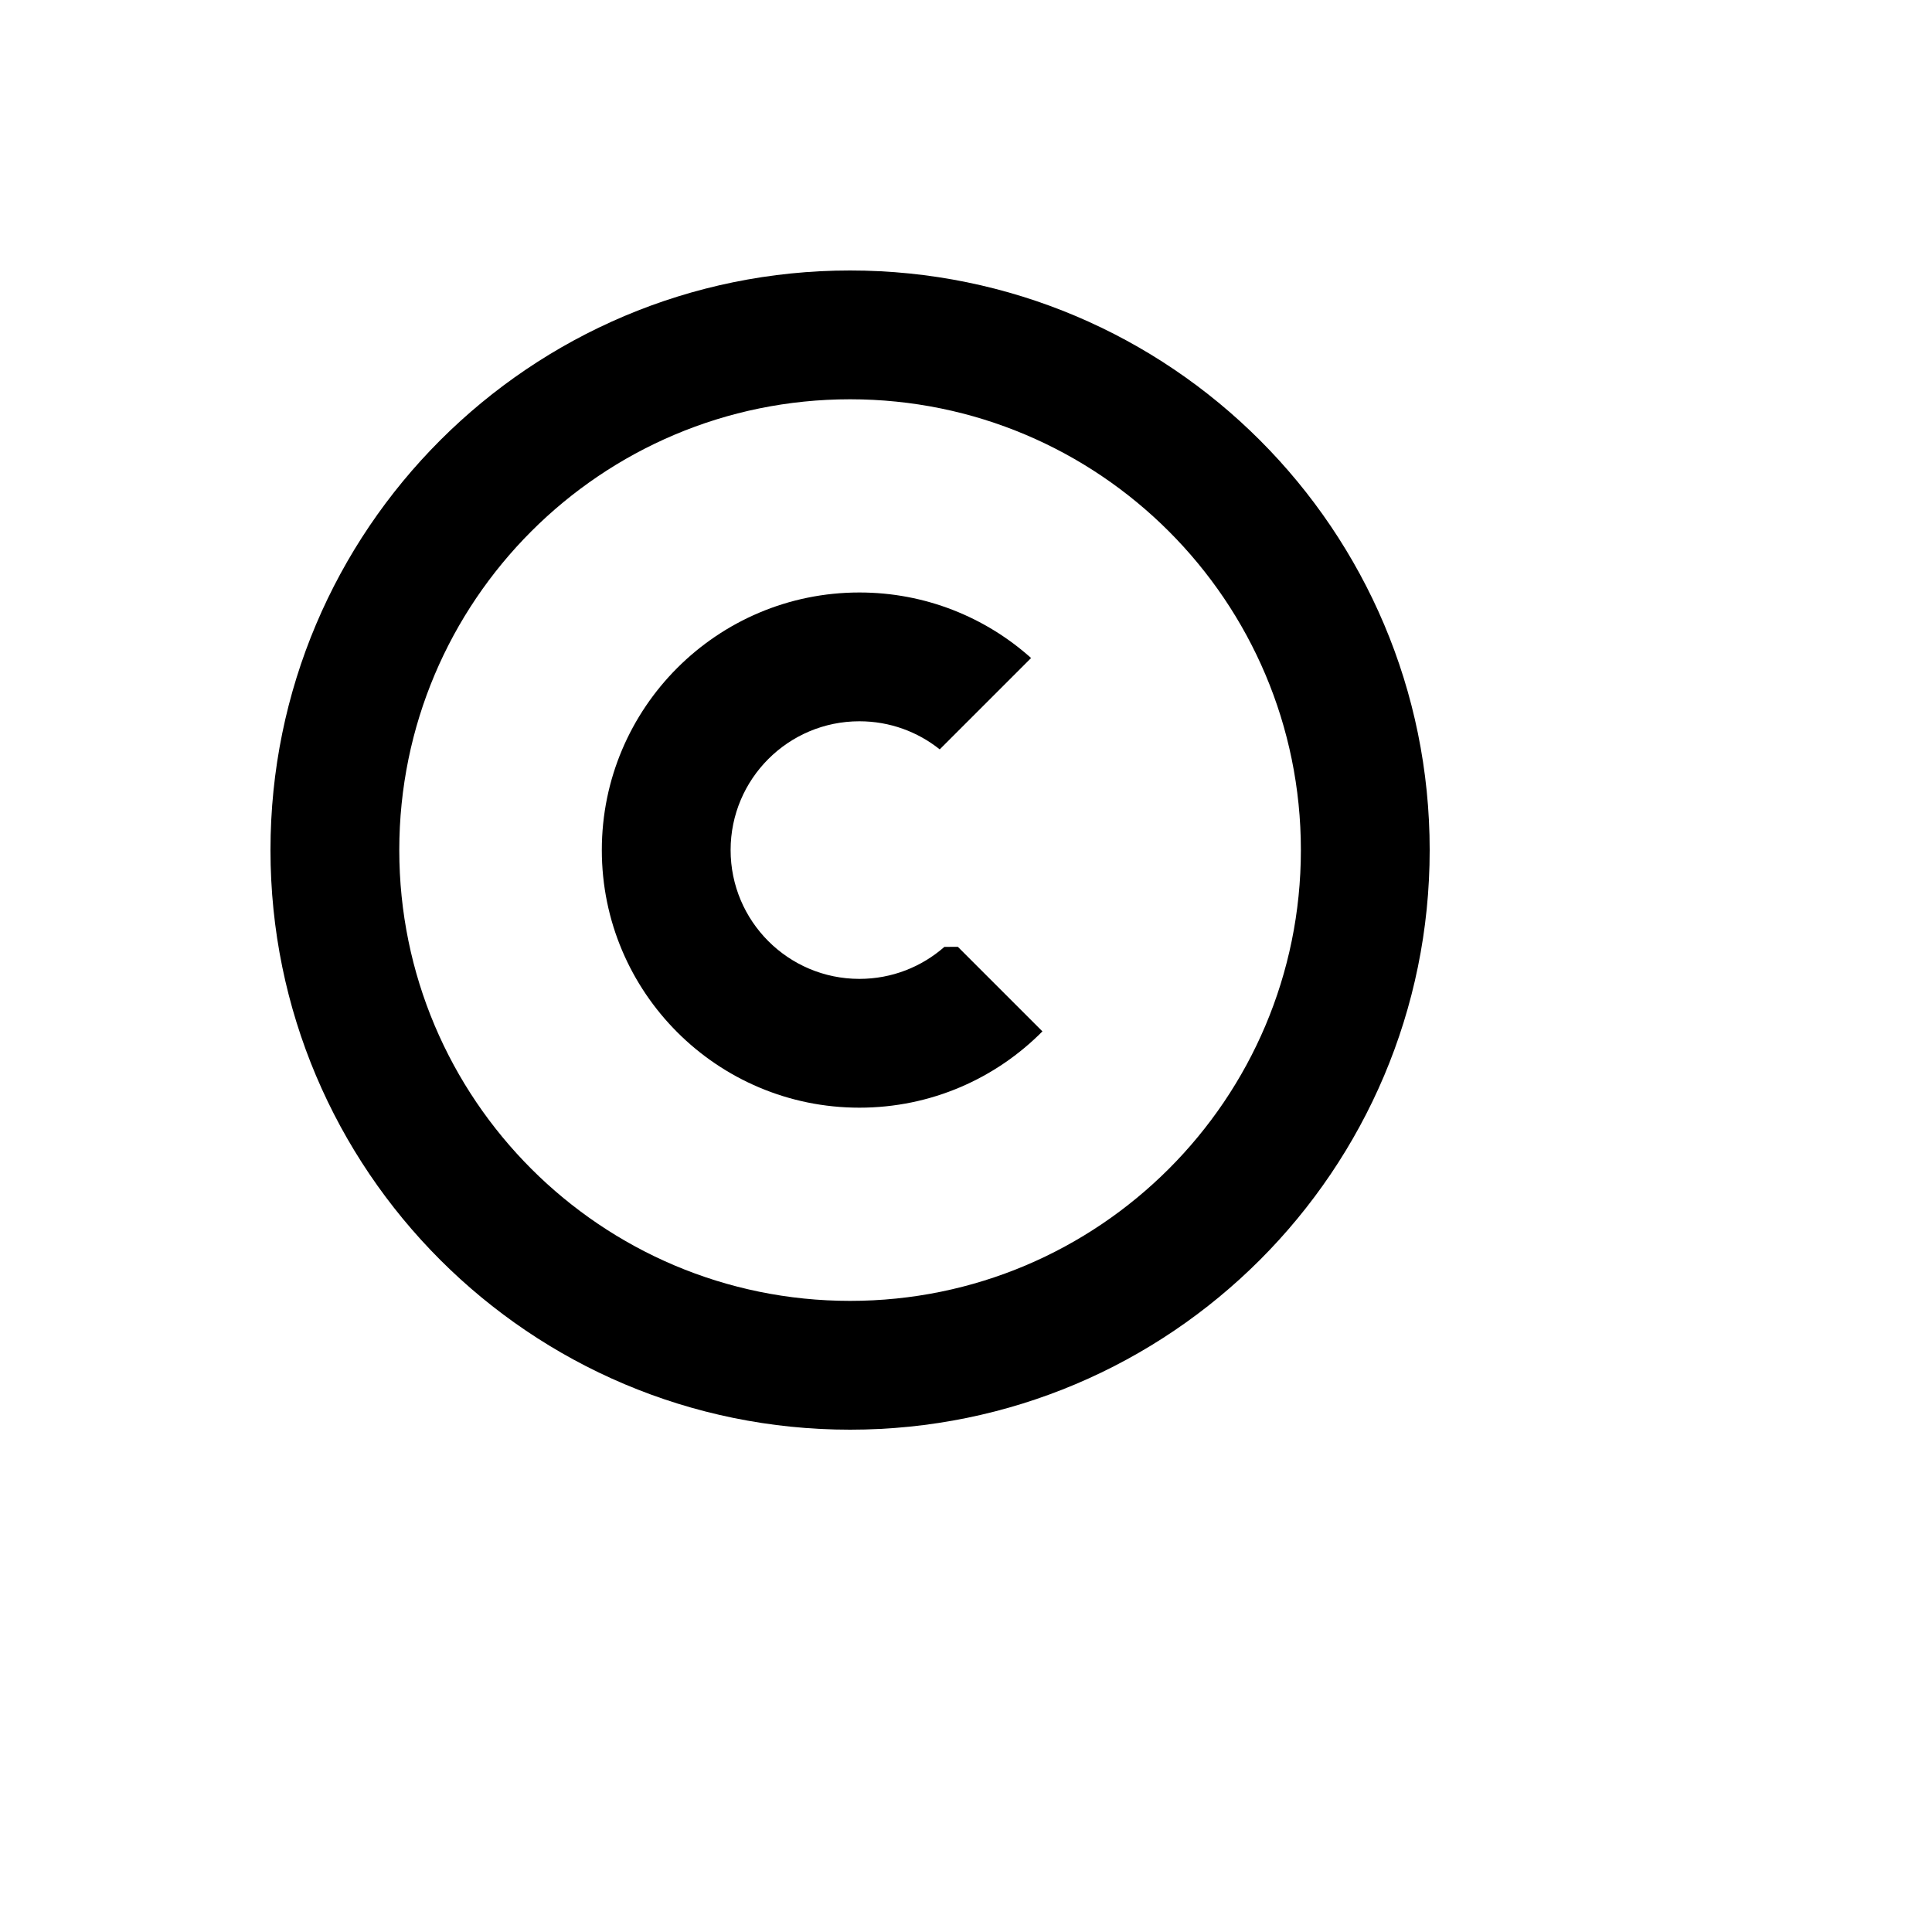
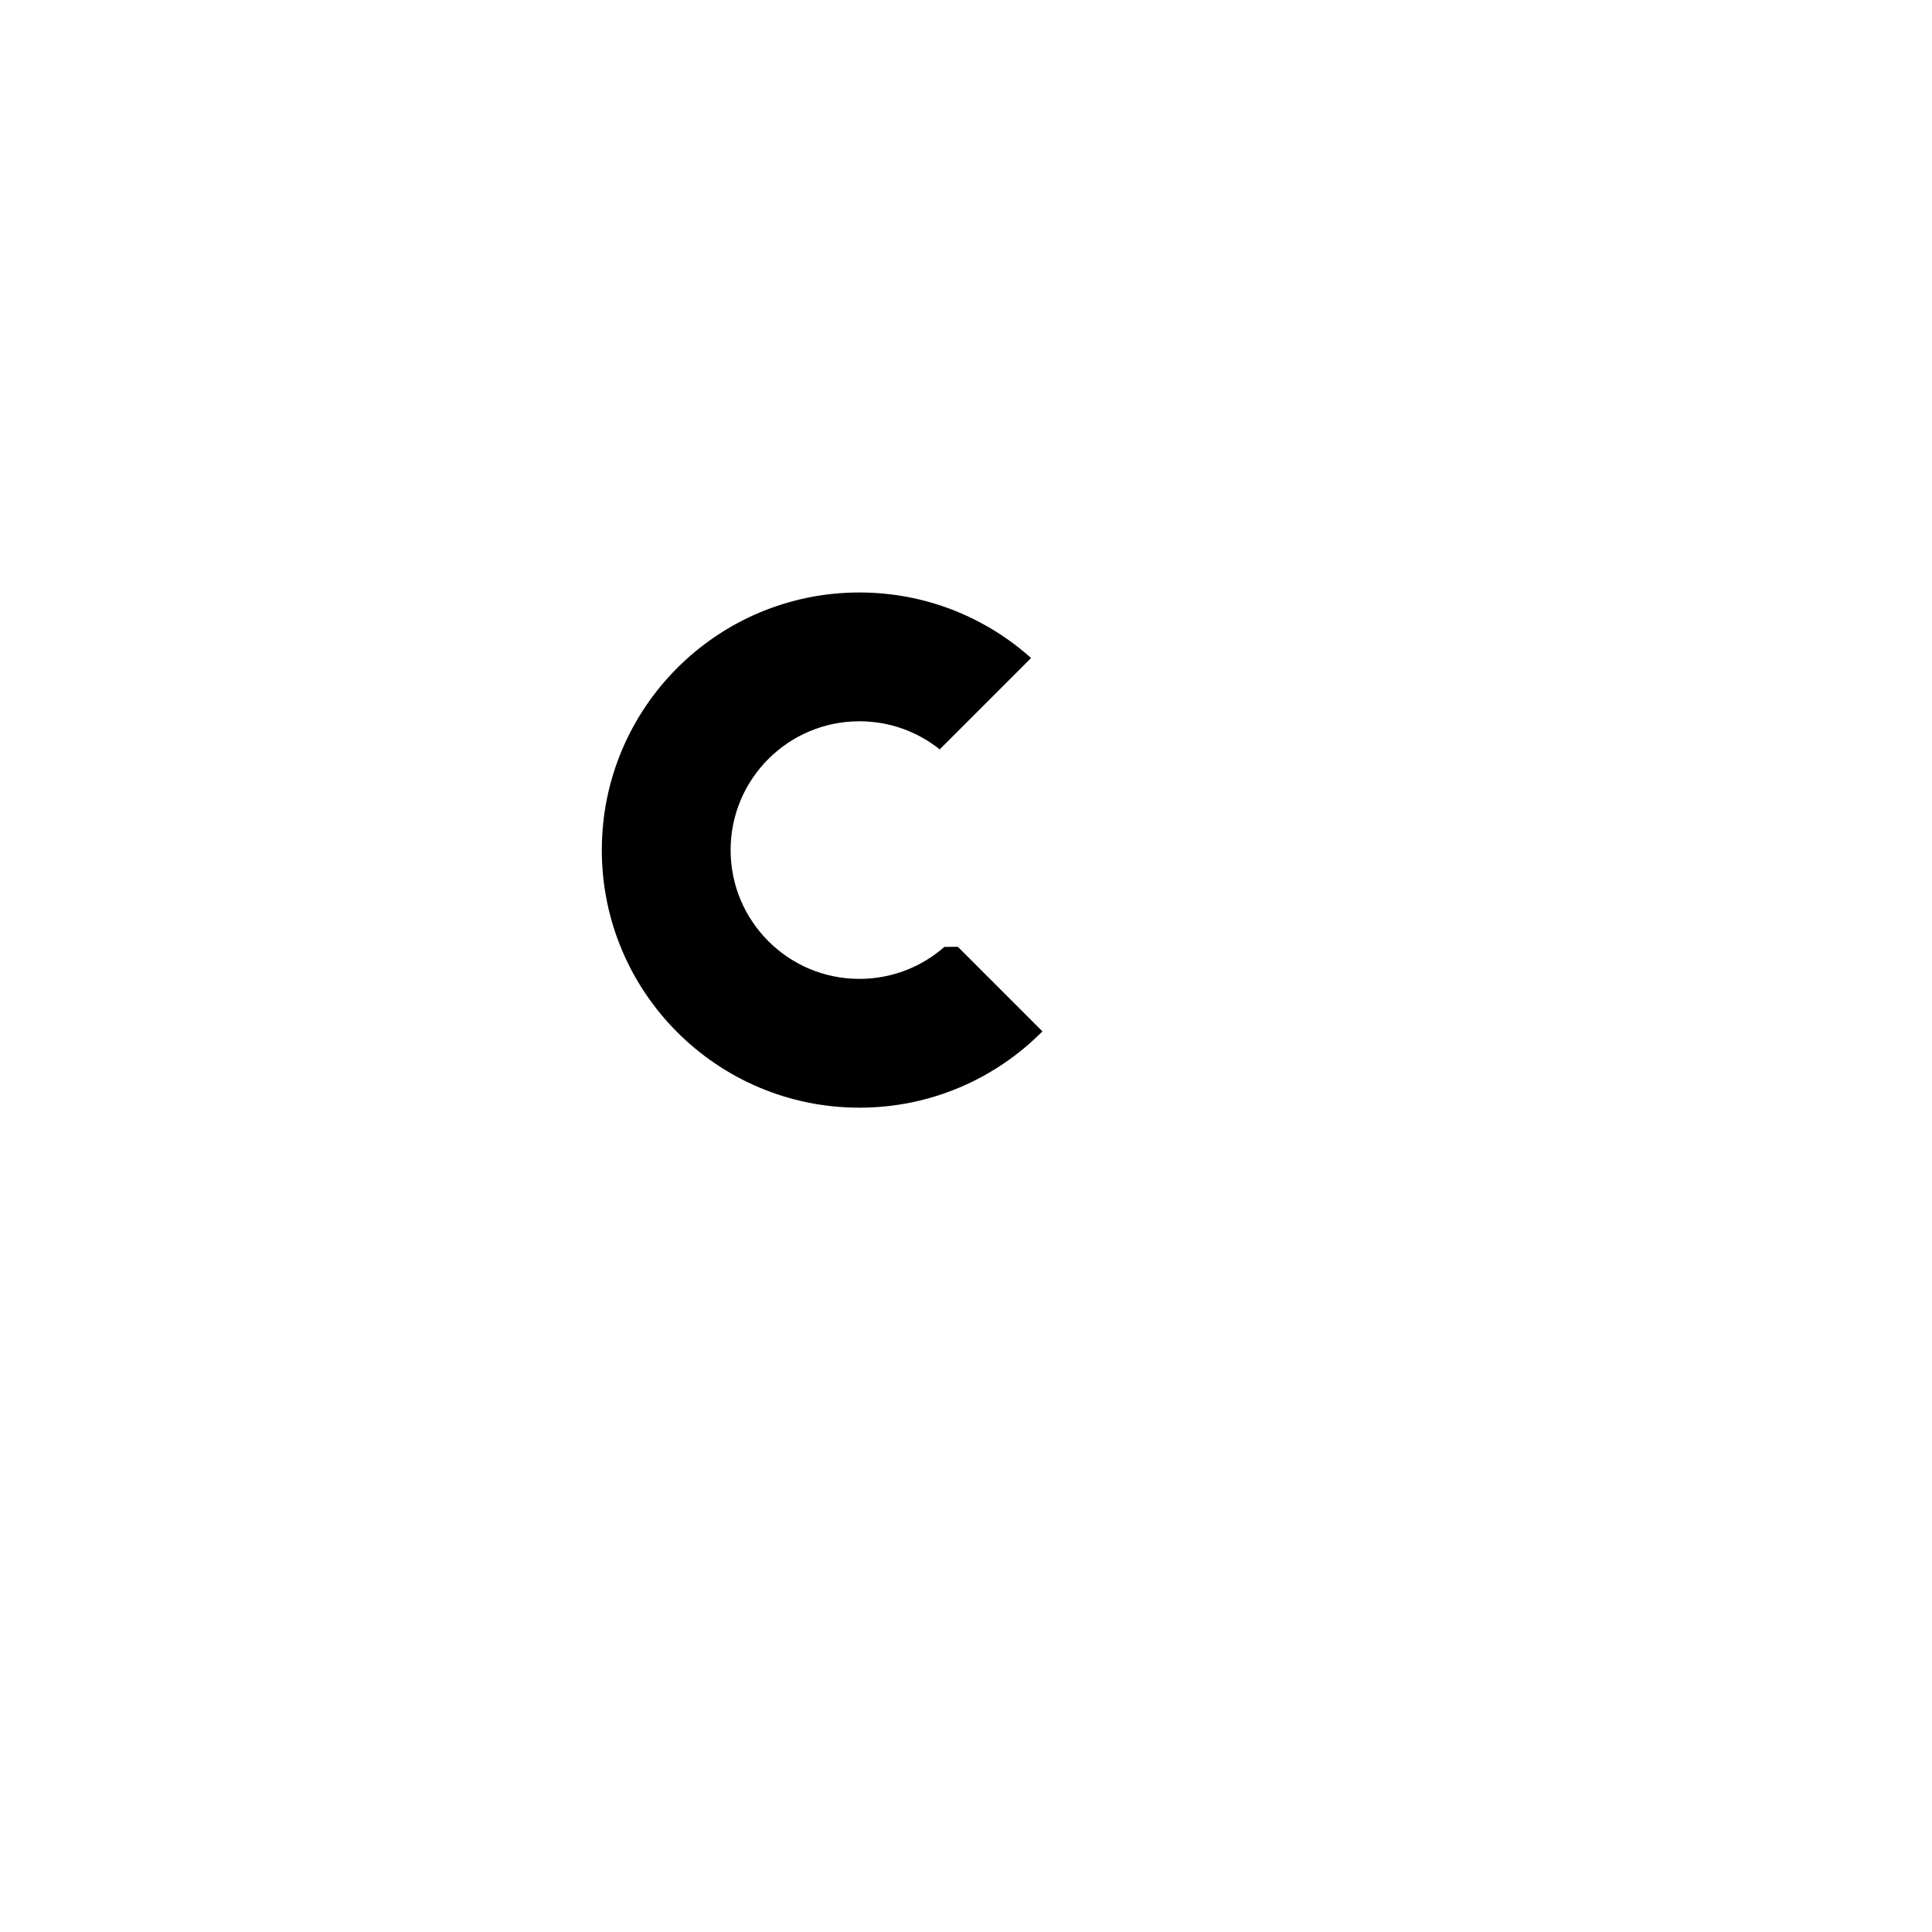
<svg xmlns="http://www.w3.org/2000/svg" version="1.1" width="100%" height="100%" id="svgWorkerArea" viewBox="-25 -25 625 625" style="background: white;">
  <defs id="defsdoc">
    <pattern id="patternBool" x="0" y="0" width="10" height="10" patternUnits="userSpaceOnUse" patternTransform="rotate(35)">
-       <circle cx="5" cy="5" r="4" style="stroke: none;fill: #ff000070;" />
-     </pattern>
+       </pattern>
  </defs>
  <g id="fileImp-488184149" class="cosito">
    <path id="pathImp-387453836" fill="currentColor" class="grouped" d="M279 217.421C279 217.421 308.554 187.867 308.554 187.867 293.815 174.683 274.354 166.667 253.021 166.667 206.998 166.667 169.688 203.977 169.688 250 169.688 296.023 206.998 333.333 253.021 333.333 276.173 333.333 297.119 323.892 312.221 308.65 312.221 308.65 284.875 281.304 284.875 281.304 284.875 281.304 280.512 281.312 280.512 281.312 273.175 287.758 263.554 291.667 253.021 291.667 230.01 291.667 211.354 273.012 211.354 250 211.354 226.988 230.01 208.333 253.021 208.333 262.846 208.333 271.877 211.733 279 217.421 279 217.421 279 217.421 279 217.421" />
-     <path id="pathImp-210944036" clip-rule="evenodd" fill="currentColor" fill-rule="evenodd" class="grouped" d="M250 62.5C353.554 62.5 437.5 146.446 437.5 250 437.5 353.554 353.554 437.5 250 437.5 146.446 437.5 62.5 353.554 62.5 250 62.5 146.446 146.446 62.5 250 62.5 250 62.5 250 62.5 250 62.5M250 104.167C330.542 104.167 395.833 169.458 395.833 250 395.833 330.542 330.542 395.833 250 395.833 169.458 395.833 104.167 330.542 104.167 250 104.167 169.458 169.458 104.167 250 104.167 250 104.167 250 104.167 250 104.167" />
  </g>
</svg>